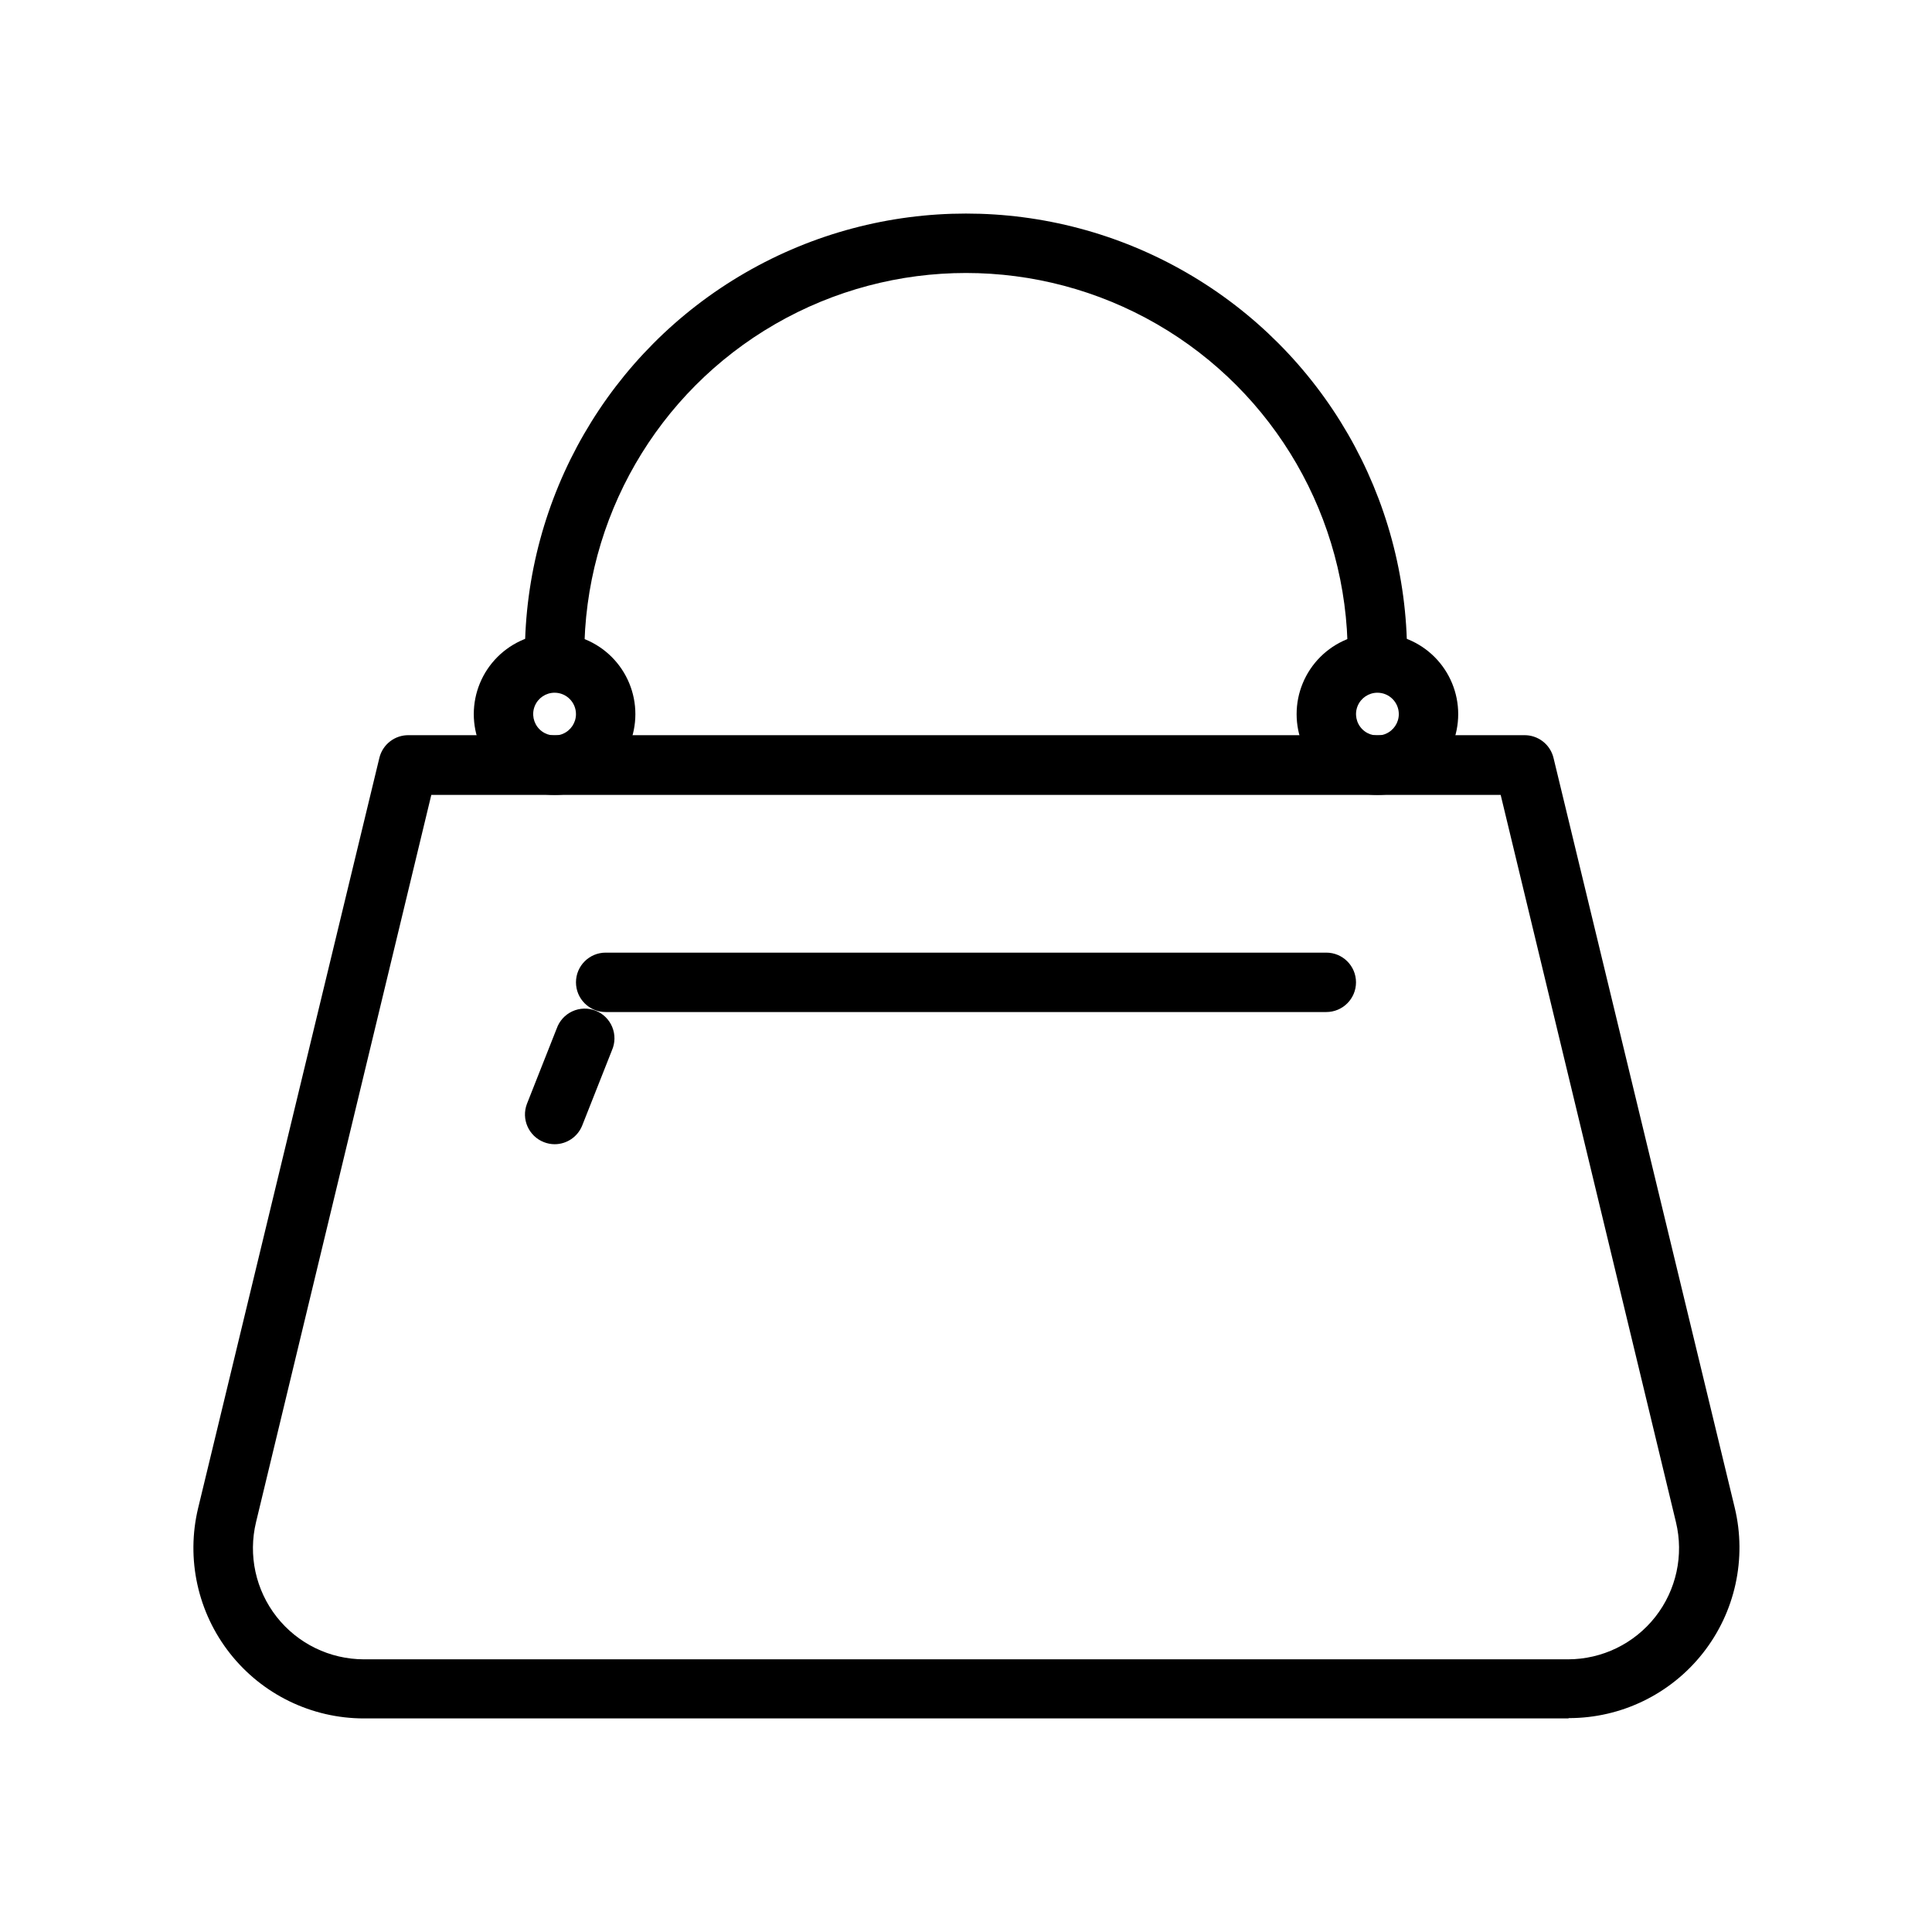
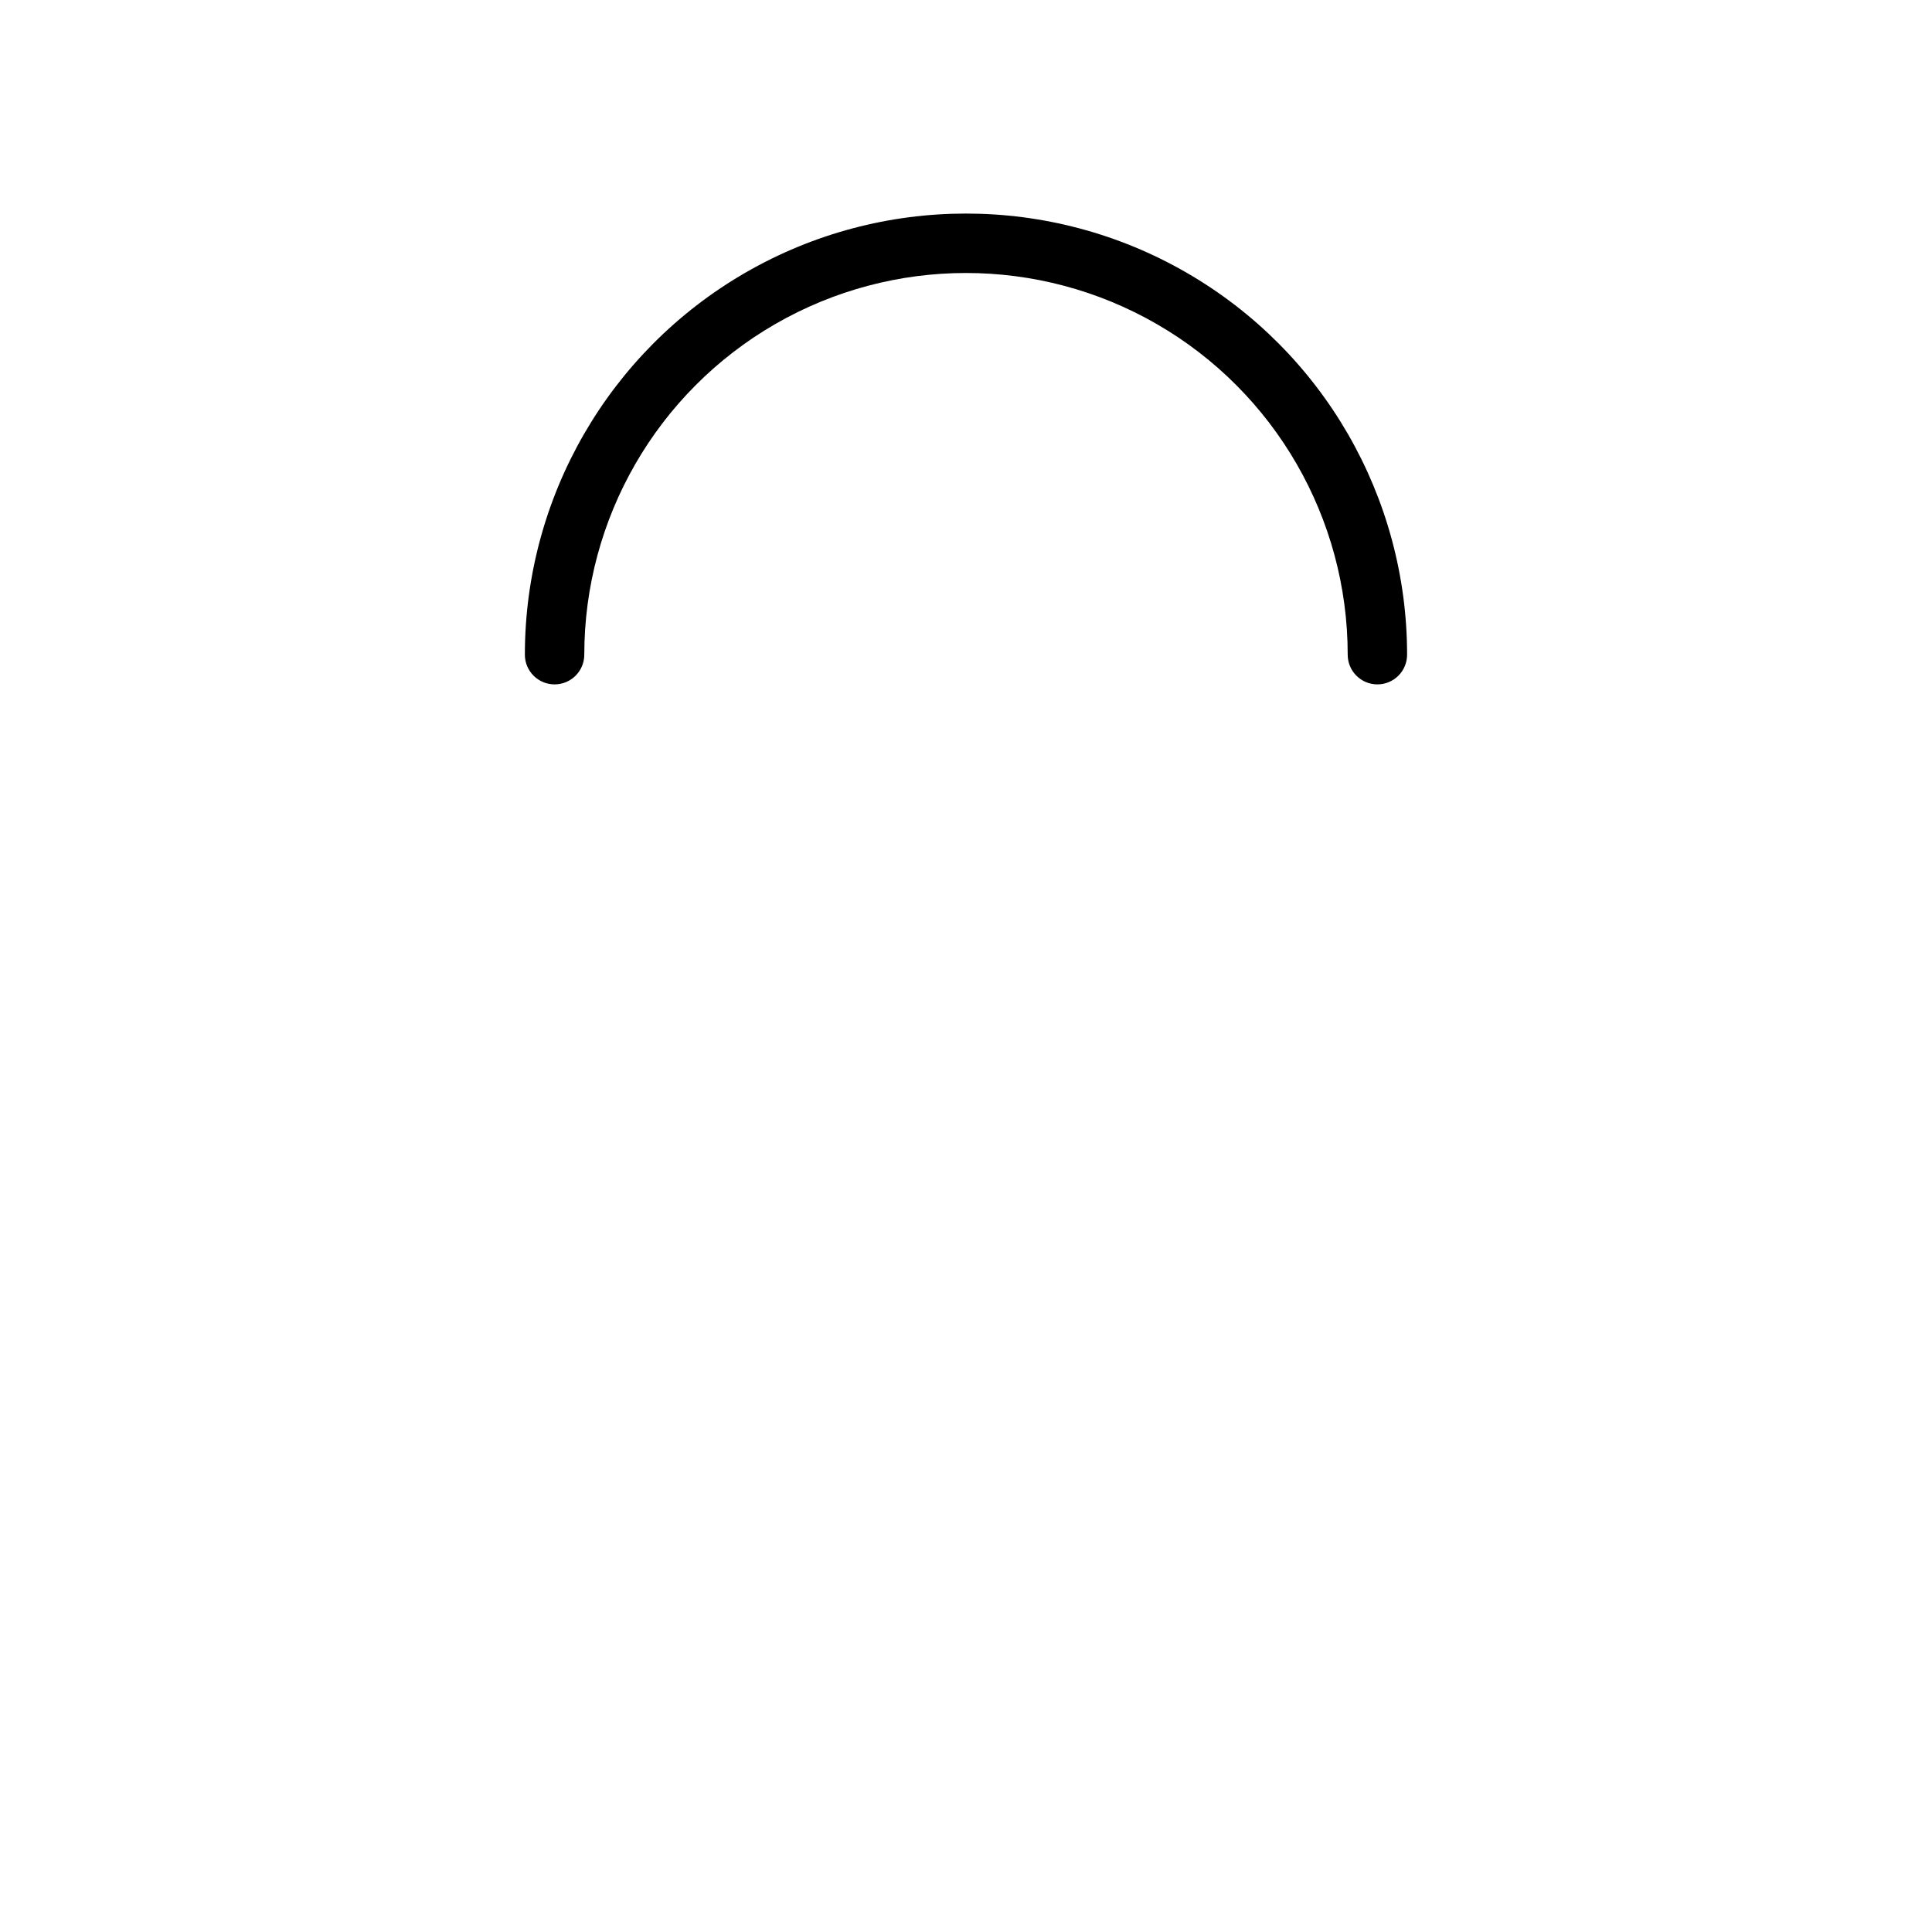
<svg xmlns="http://www.w3.org/2000/svg" fill="#000000" width="800px" height="800px" version="1.1" viewBox="144 144 512 512">
  <g>
-     <path d="m559.56 599.4h-319.13c-13.84-0.004-26.914-6.348-35.477-17.219-8.566-10.867-11.68-25.062-8.449-38.516l48.02-198.77c0.855-3.629 4.141-6.16 7.871-6.062h295.44c3.727-0.098 7.016 2.434 7.871 6.062l48.02 198.69c3.231 13.453 0.117 27.648-8.449 38.516-8.566 10.867-21.641 17.215-35.477 17.215zm-301.26-244.74-46.445 192.71c-2.121 8.766-0.105 18.023 5.465 25.117 5.574 7.094 14.09 11.238 23.113 11.25h319.13c9.023-0.012 17.539-4.156 23.113-11.25s7.586-16.352 5.465-25.117l-46.445-192.71z" />
    <path d="m509.03 325.37c-4.348 0-7.875-3.523-7.875-7.871 0-36.141-19.277-69.535-50.574-87.605-31.301-18.066-69.859-18.066-101.16 0-31.297 18.07-50.578 51.465-50.578 87.605 0 4.348-3.523 7.871-7.871 7.871s-7.875-3.523-7.875-7.871c0-41.766 22.281-80.355 58.449-101.24 36.172-20.883 80.734-20.883 116.9 0 36.168 20.883 58.449 59.473 58.449 101.24 0 2.086-0.828 4.09-2.305 5.566-1.477 1.477-3.481 2.305-5.566 2.305z" />
-     <path d="m290.97 354.66c-5.68 0-11.125-2.258-15.141-6.273-4.016-4.016-6.273-9.461-6.273-15.141 0-5.676 2.258-11.125 6.273-15.141 4.016-4.016 9.461-6.269 15.141-6.269 5.676 0 11.125 2.254 15.141 6.269 4.016 4.016 6.269 9.465 6.269 15.141 0 5.68-2.254 11.125-6.269 15.141-4.016 4.016-9.465 6.273-15.141 6.273zm0-27.078v-0.004c-2.293 0-4.359 1.383-5.238 3.5-0.879 2.117-0.391 4.555 1.23 6.176s4.059 2.109 6.176 1.23c2.117-0.879 3.5-2.945 3.5-5.238 0-3.129-2.539-5.668-5.668-5.668z" />
-     <path d="m509.03 354.66c-5.68 0-11.125-2.258-15.141-6.273-4.016-4.016-6.273-9.461-6.273-15.141 0-5.676 2.258-11.125 6.273-15.141 4.016-4.016 9.461-6.269 15.141-6.269 5.676 0 11.125 2.254 15.141 6.269 4.016 4.016 6.269 9.465 6.269 15.141 0 5.68-2.254 11.125-6.269 15.141-4.016 4.016-9.465 6.273-15.141 6.273zm0-27.078v-0.004c-2.293 0-4.359 1.383-5.238 3.5-0.875 2.117-0.391 4.555 1.23 6.176 1.621 1.621 4.059 2.109 6.176 1.23 2.117-0.879 3.5-2.945 3.5-5.238 0-3.129-2.539-5.668-5.668-5.668z" />
-     <path d="m495.48 412.2h-190.97c-4.348 0-7.871-3.523-7.871-7.871s3.523-7.871 7.871-7.871h190.97c4.348 0 7.875 3.523 7.875 7.871s-3.527 7.871-7.875 7.871z" />
-     <path d="m290.97 447.23c-0.973-0.008-1.934-0.195-2.836-0.551-4.035-1.574-6.039-6.113-4.488-10.156l7.871-19.918 0.004 0.004c0.695-2.031 2.191-3.688 4.141-4.59 1.949-0.902 4.18-0.969 6.18-0.184 2 0.785 3.59 2.352 4.406 4.336 0.816 1.988 0.785 4.219-0.086 6.184l-7.871 19.918v-0.004c-1.195 3-4.098 4.965-7.32 4.961z" />
  </g>
</svg>